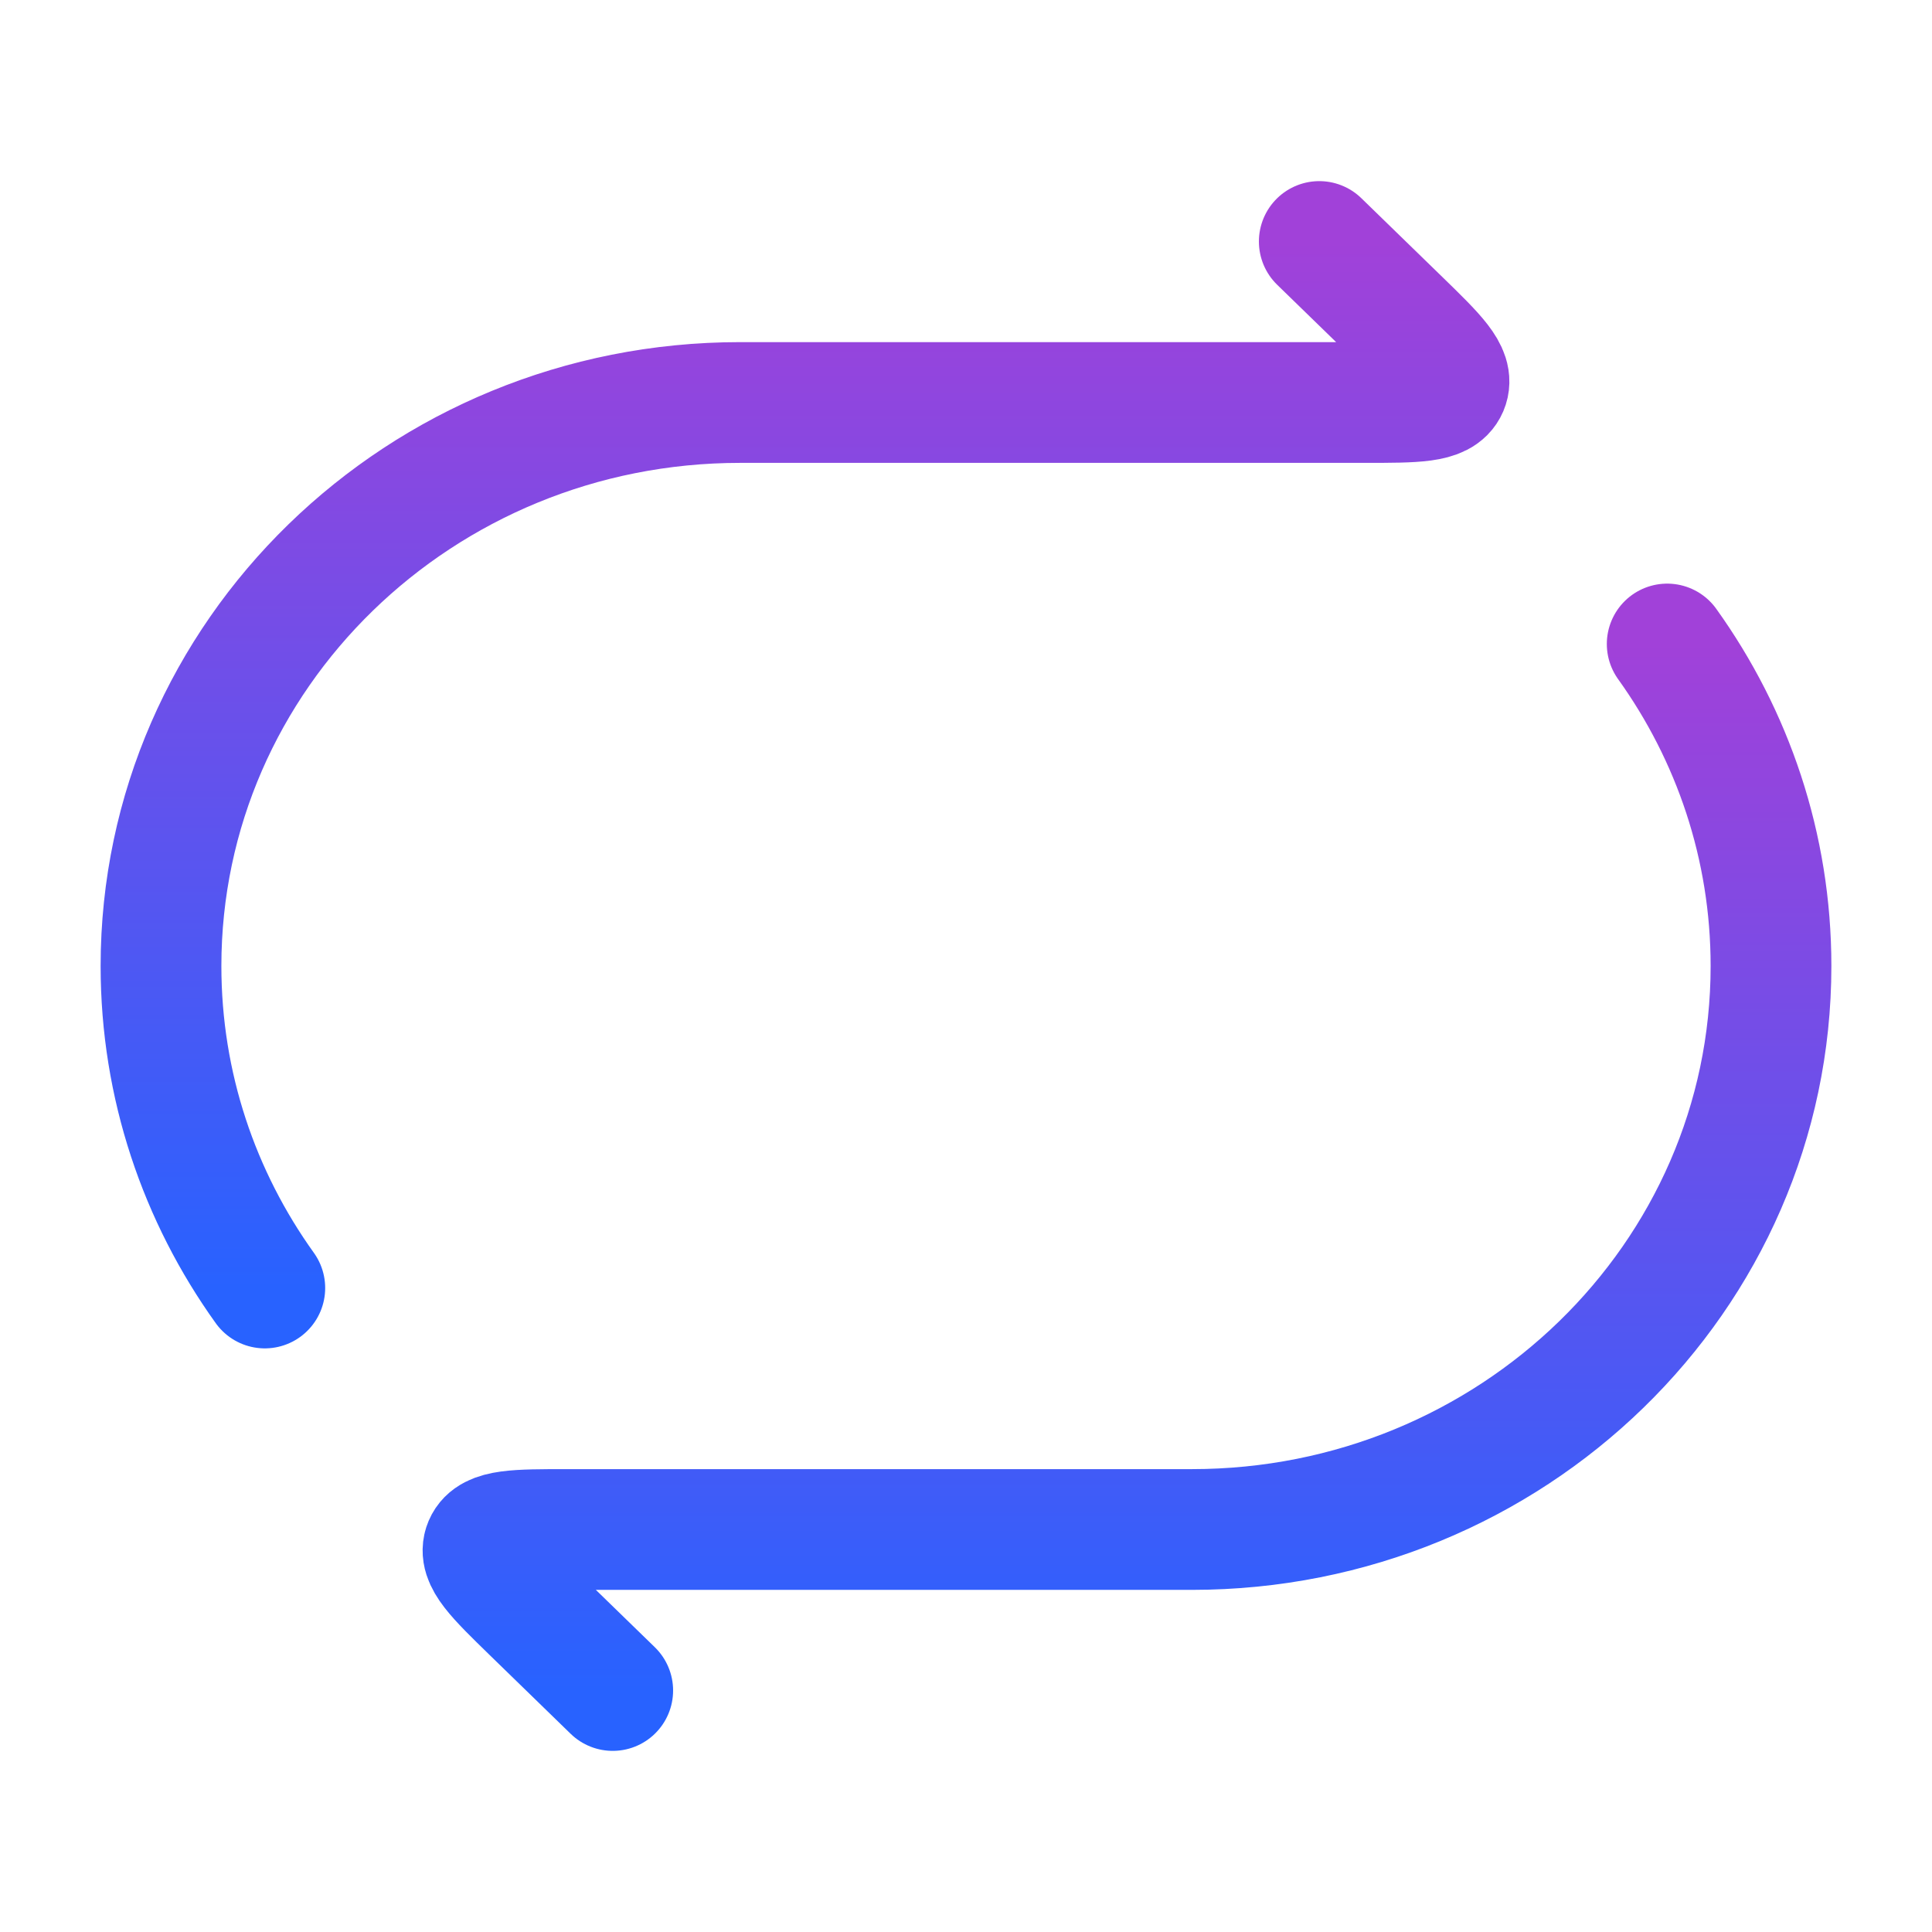
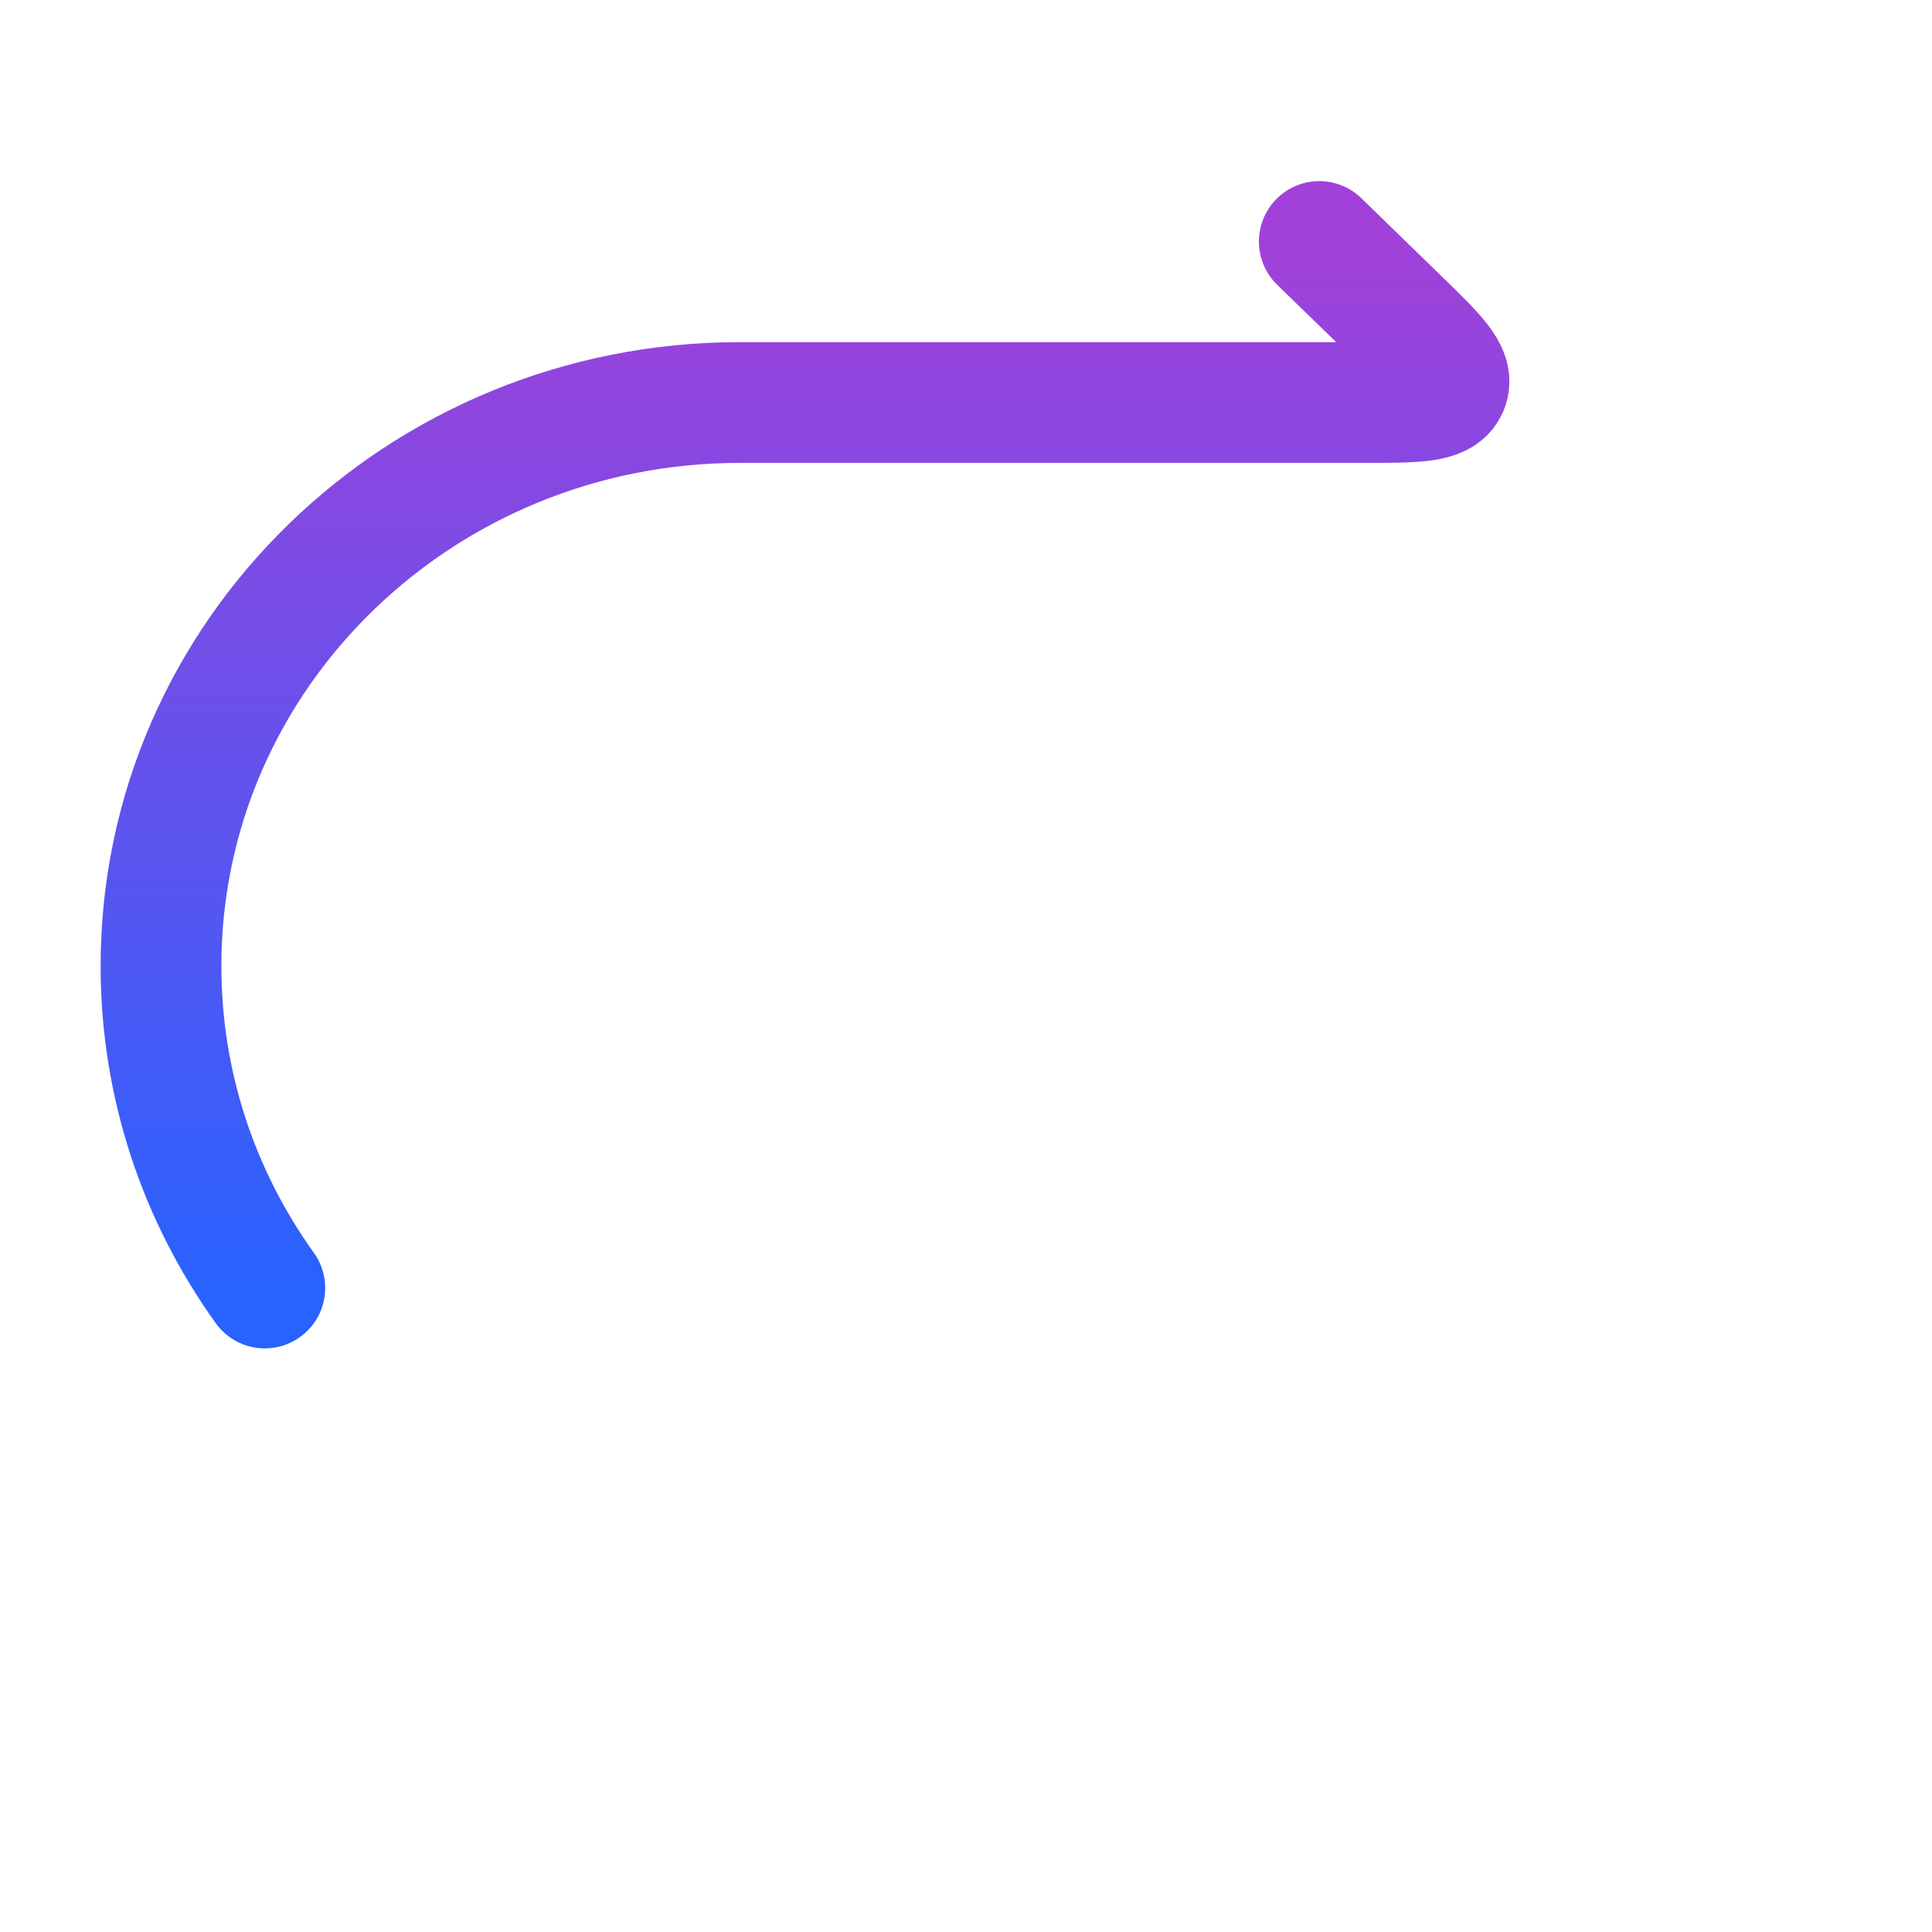
<svg xmlns="http://www.w3.org/2000/svg" width="48" height="48" viewBox="0 0 48 48" fill="none">
  <path d="M32.777 6L34.783 7.951C35.679 8.823 36.127 9.259 35.969 9.63C35.811 10 35.178 10 33.91 10H18.388C10.442 10 4 16.268 4 24C4 26.974 4.953 29.732 6.579 32" stroke="url(#paint0_linear_900_2663)" stroke-width="3" stroke-linecap="round" />
-   <path d="M15.223 42L13.217 40.049C12.322 39.177 11.873 38.741 12.031 38.37C12.189 38 12.822 38 14.09 38H29.612C37.558 38 44 31.732 44 24C44 21.026 43.047 18.268 41.421 16" stroke="url(#paint1_linear_900_2663)" stroke-width="3" stroke-linecap="round" />
  <defs>
    <linearGradient id="paint0_linear_900_2663" x1="20" y1="6" x2="20" y2="32" gradientUnits="userSpaceOnUse">
      <stop stop-color="#A141D9" />
      <stop offset="1" stop-color="#2862FF" />
    </linearGradient>
    <linearGradient id="paint1_linear_900_2663" x1="28" y1="16" x2="28" y2="42" gradientUnits="userSpaceOnUse">
      <stop stop-color="#A141D9" />
      <stop offset="1" stop-color="#2862FF" />
    </linearGradient>
  </defs>
</svg>